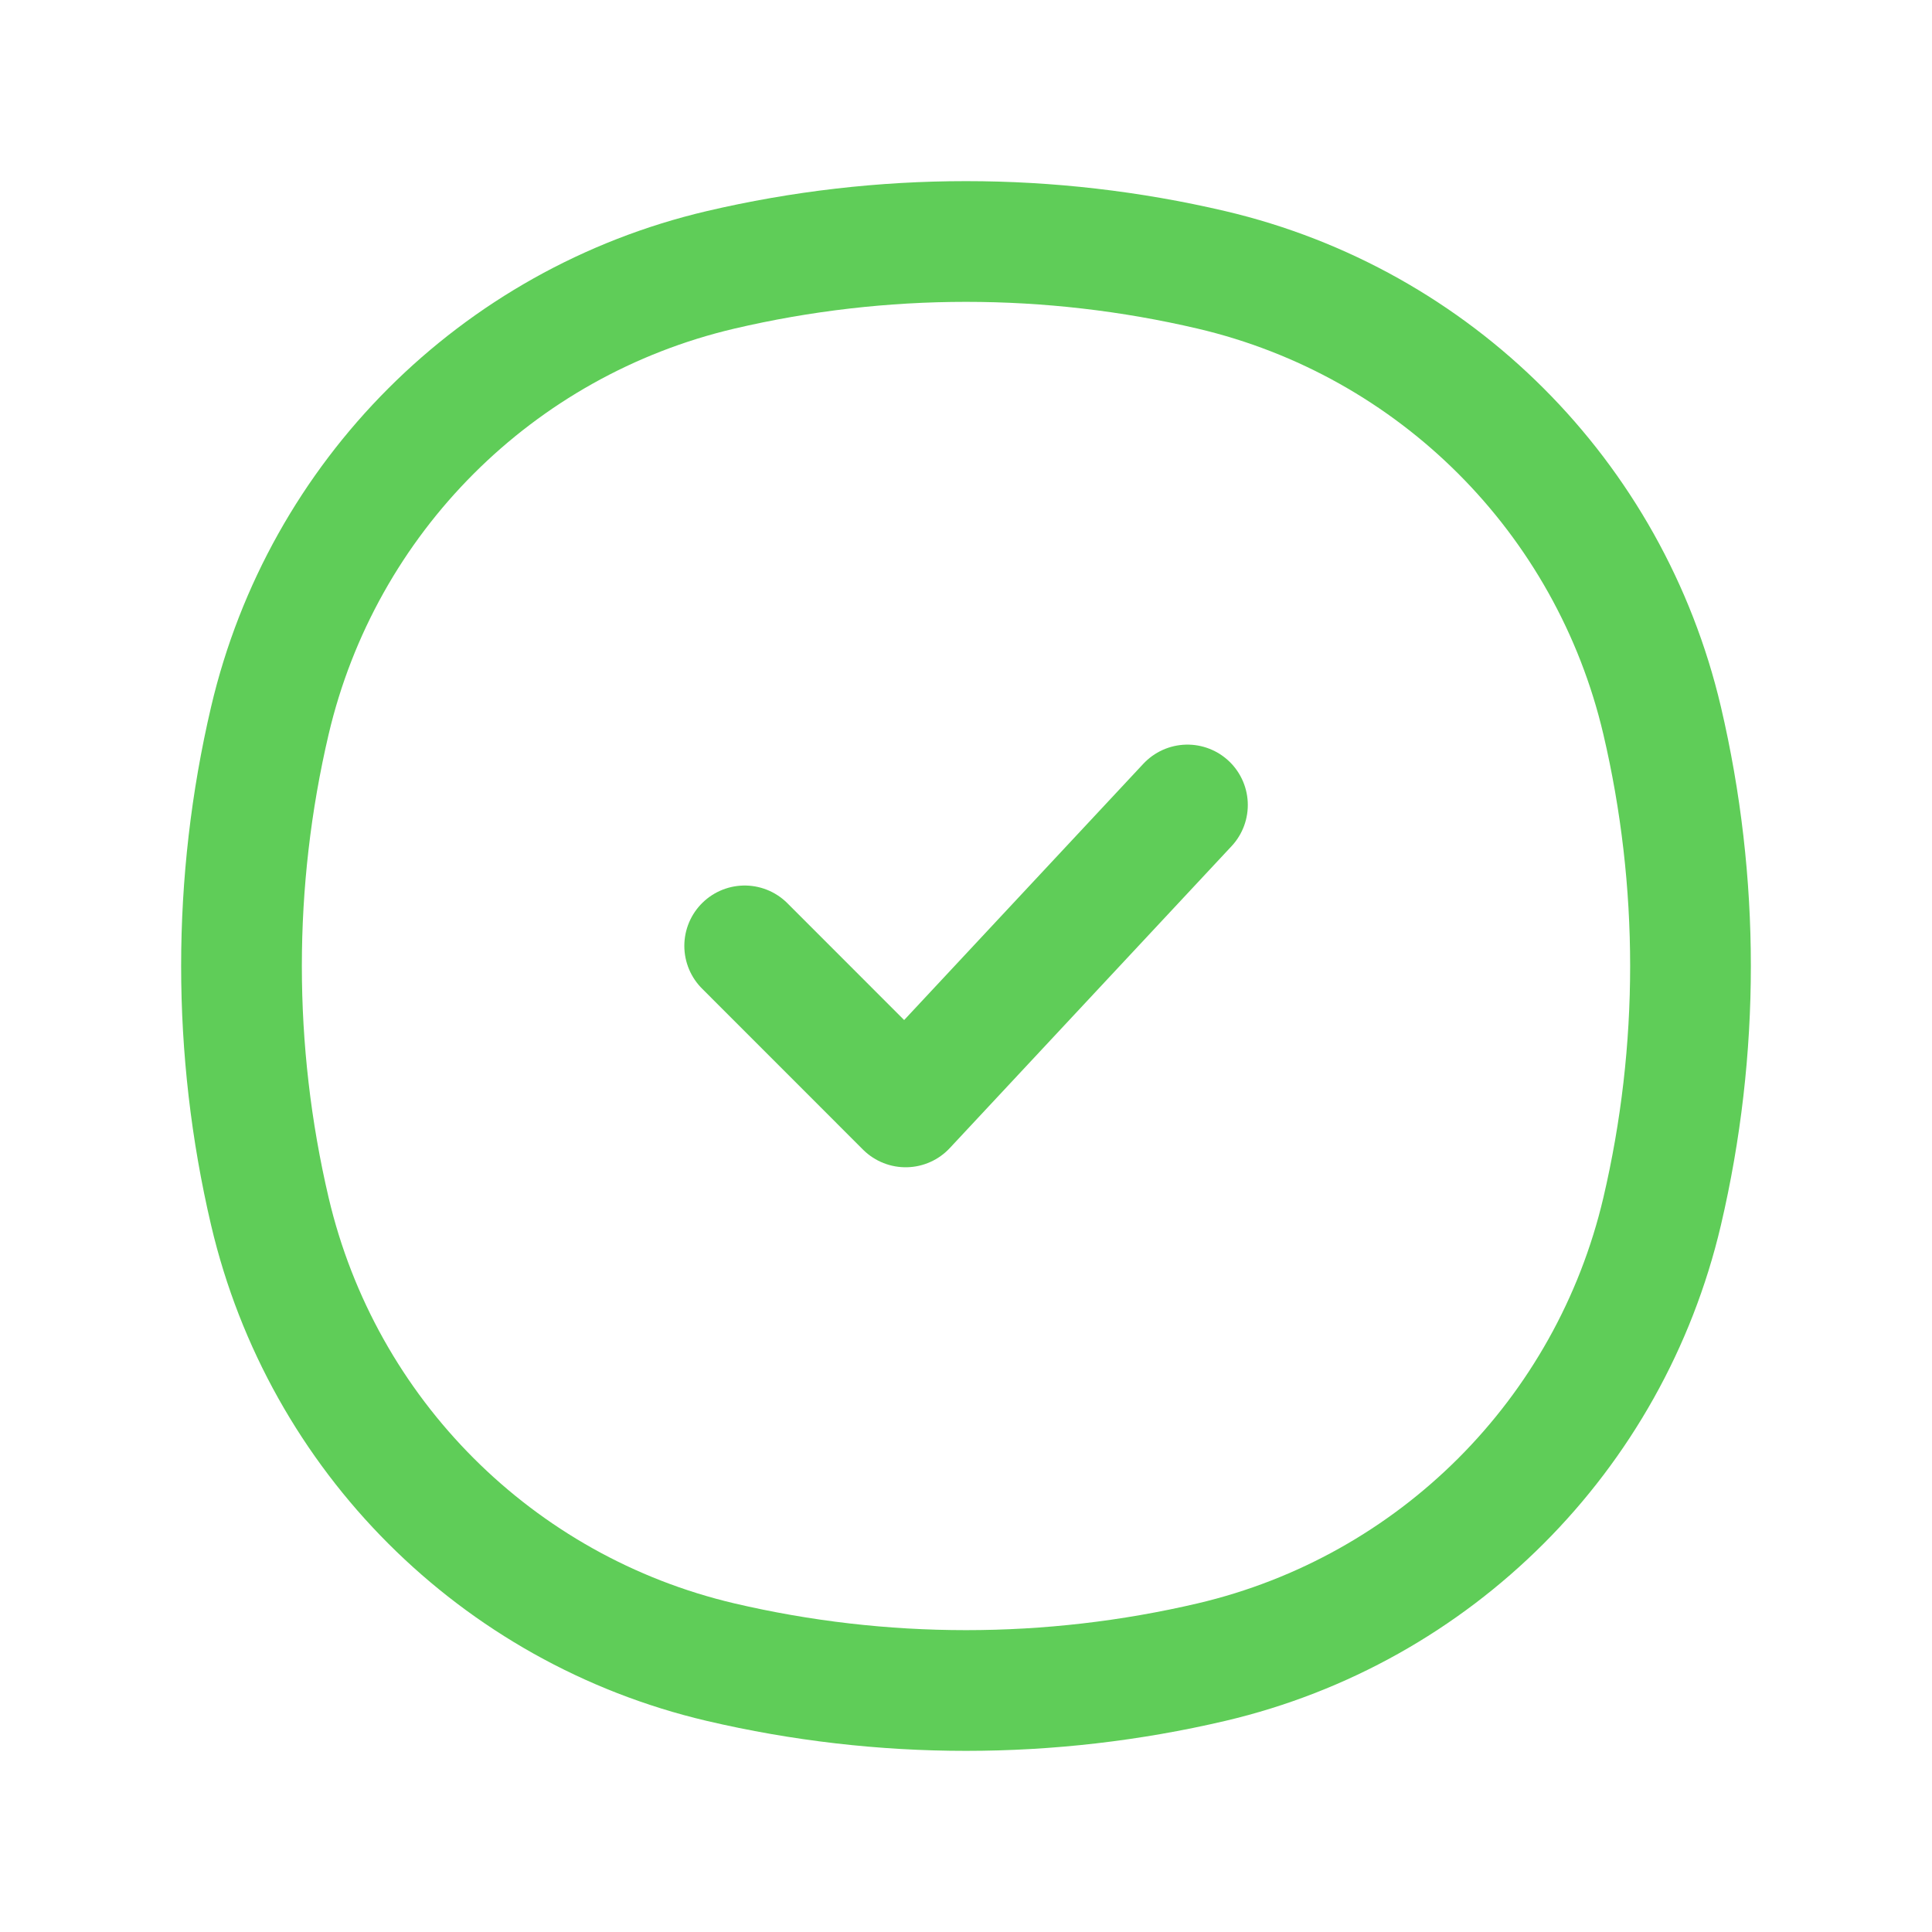
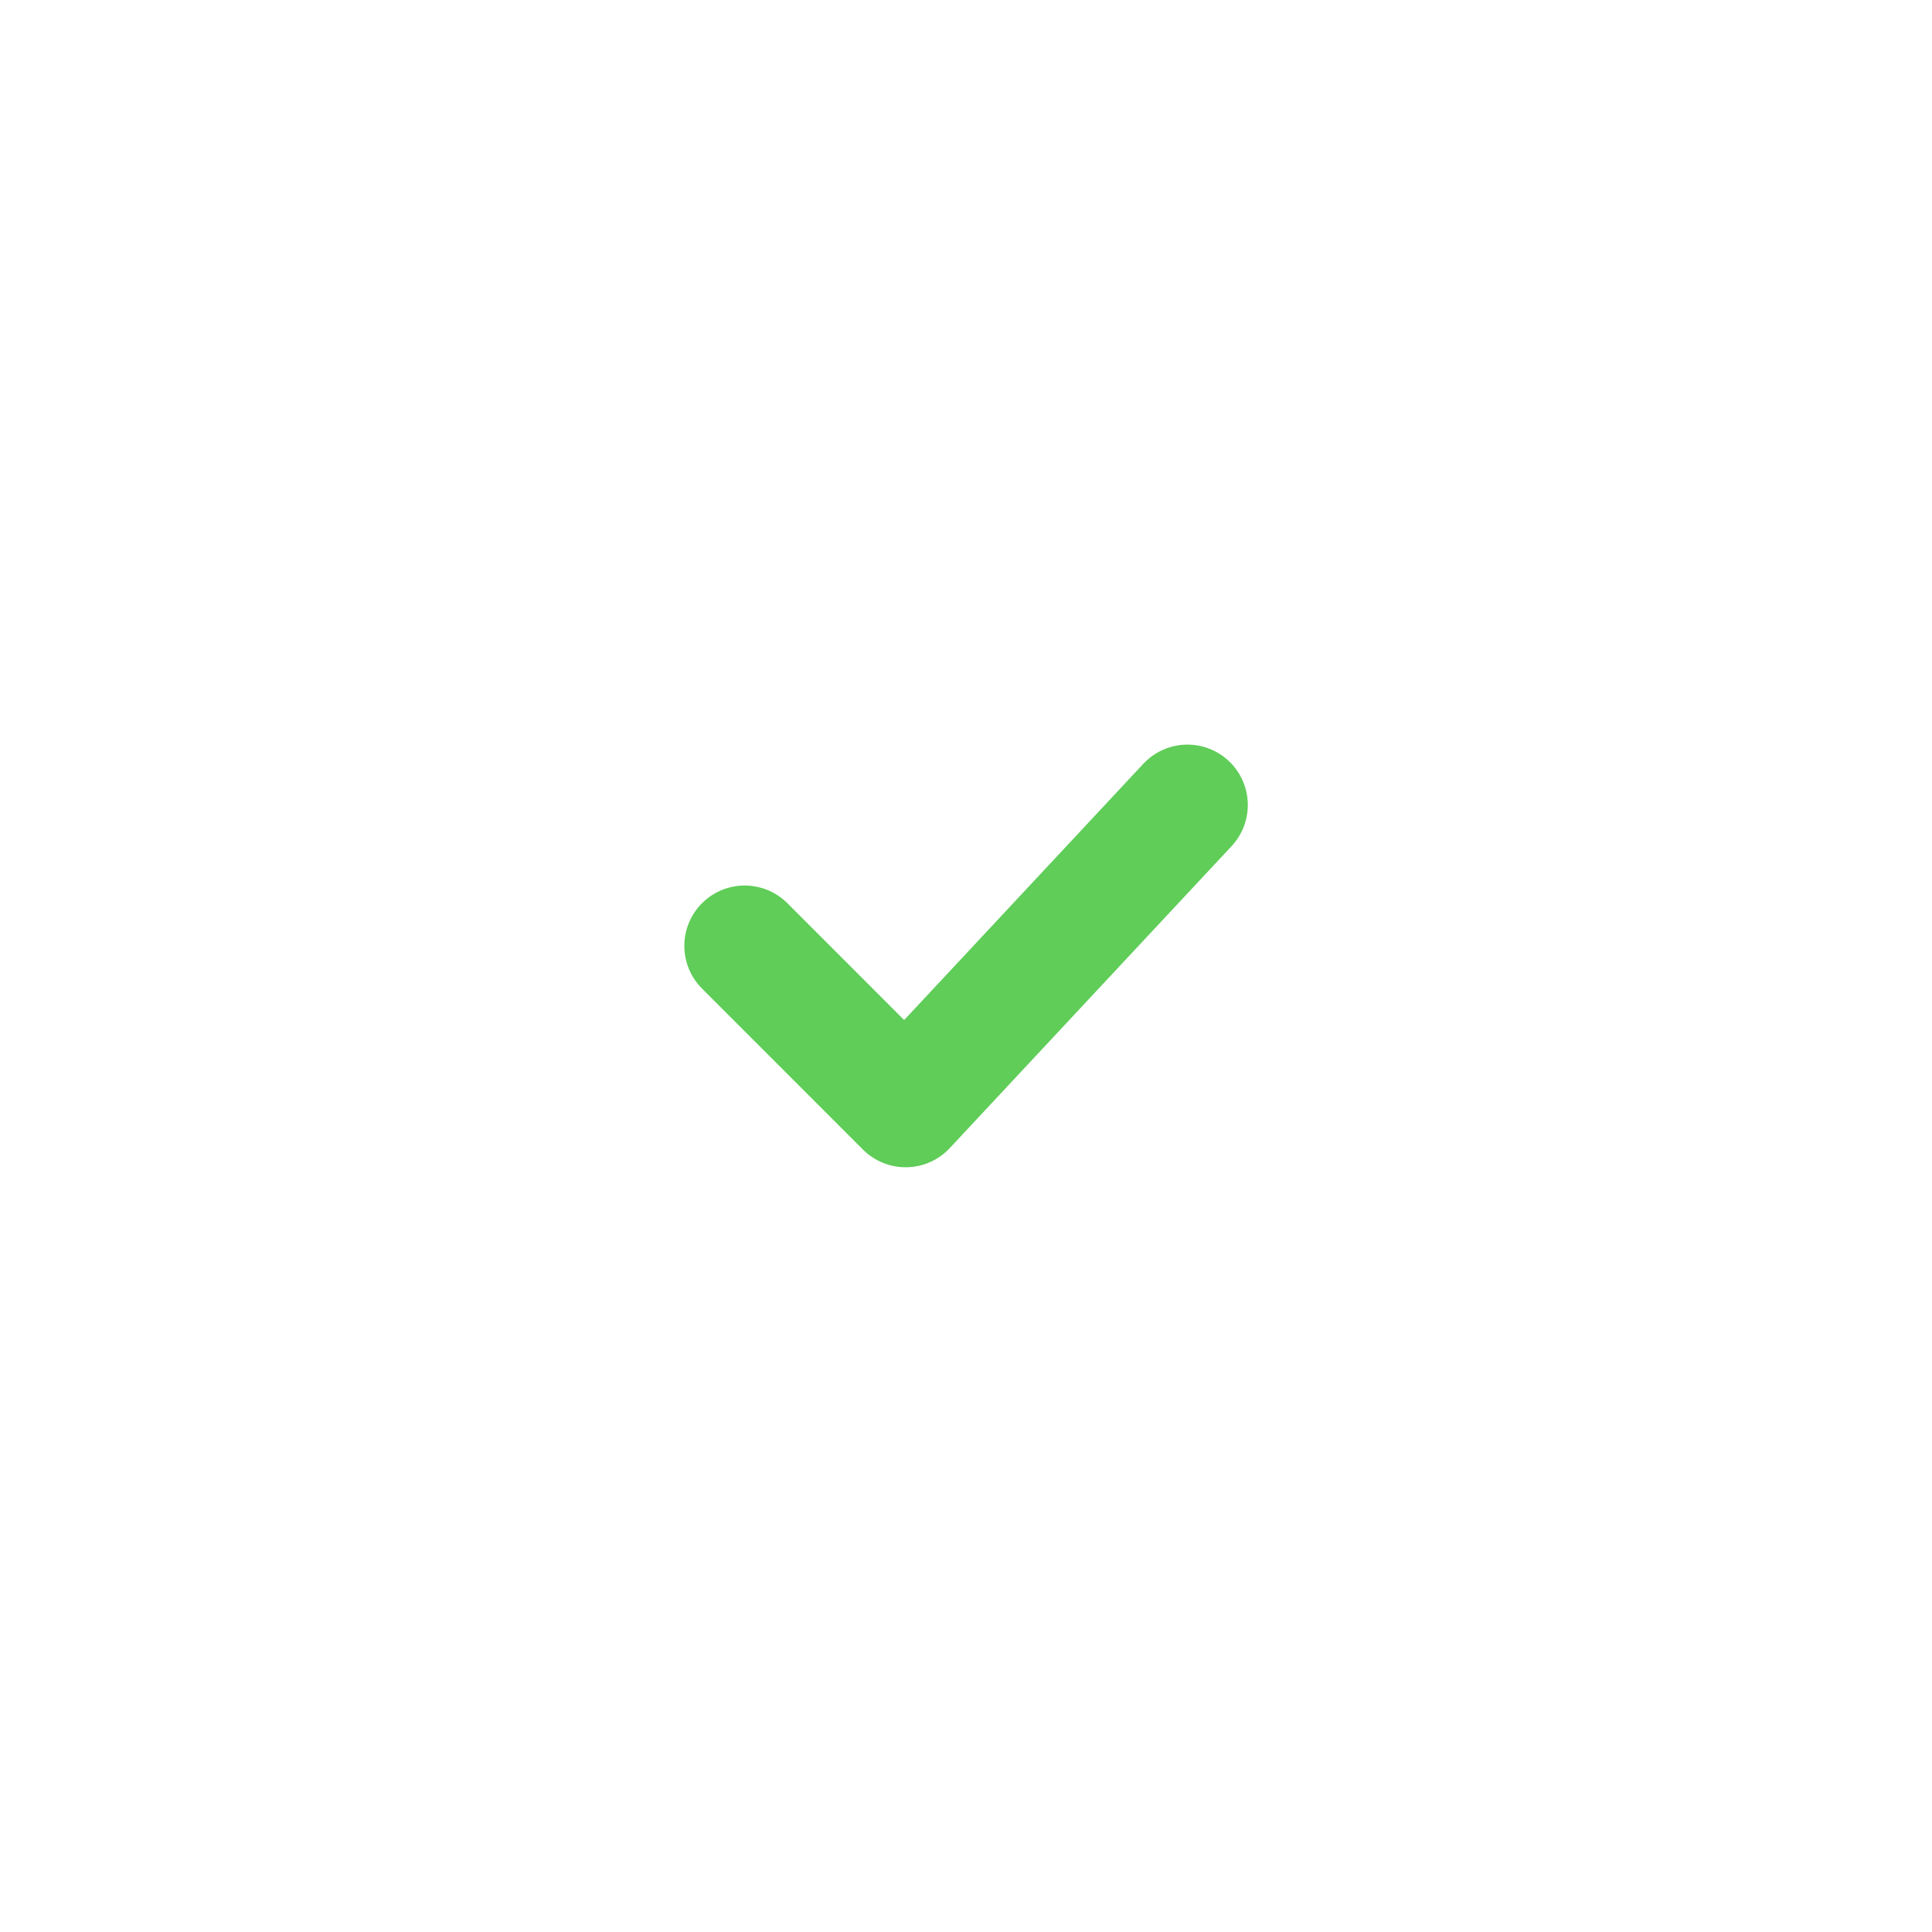
<svg xmlns="http://www.w3.org/2000/svg" width="29" height="29" viewBox="0 0 29 29" fill="none">
-   <path d="M4.051 10.815C4.839 7.459 7.459 4.839 10.815 4.051C13.239 3.483 15.761 3.483 18.185 4.051C21.541 4.839 24.161 7.459 24.949 10.815C25.517 13.239 25.517 15.761 24.949 18.185C24.161 21.541 21.541 24.161 18.185 24.949C15.761 25.517 13.239 25.517 10.815 24.949C7.459 24.161 4.839 21.541 4.051 18.185C3.483 15.761 3.483 13.239 4.051 10.815Z" stroke="#5FCD58" stroke-width="1.812" />
  <path d="M11.178 14.198L13.594 16.615L17.824 12.083" stroke="#5FCD58" stroke-width="1.812" stroke-linecap="round" stroke-linejoin="round" />
</svg>